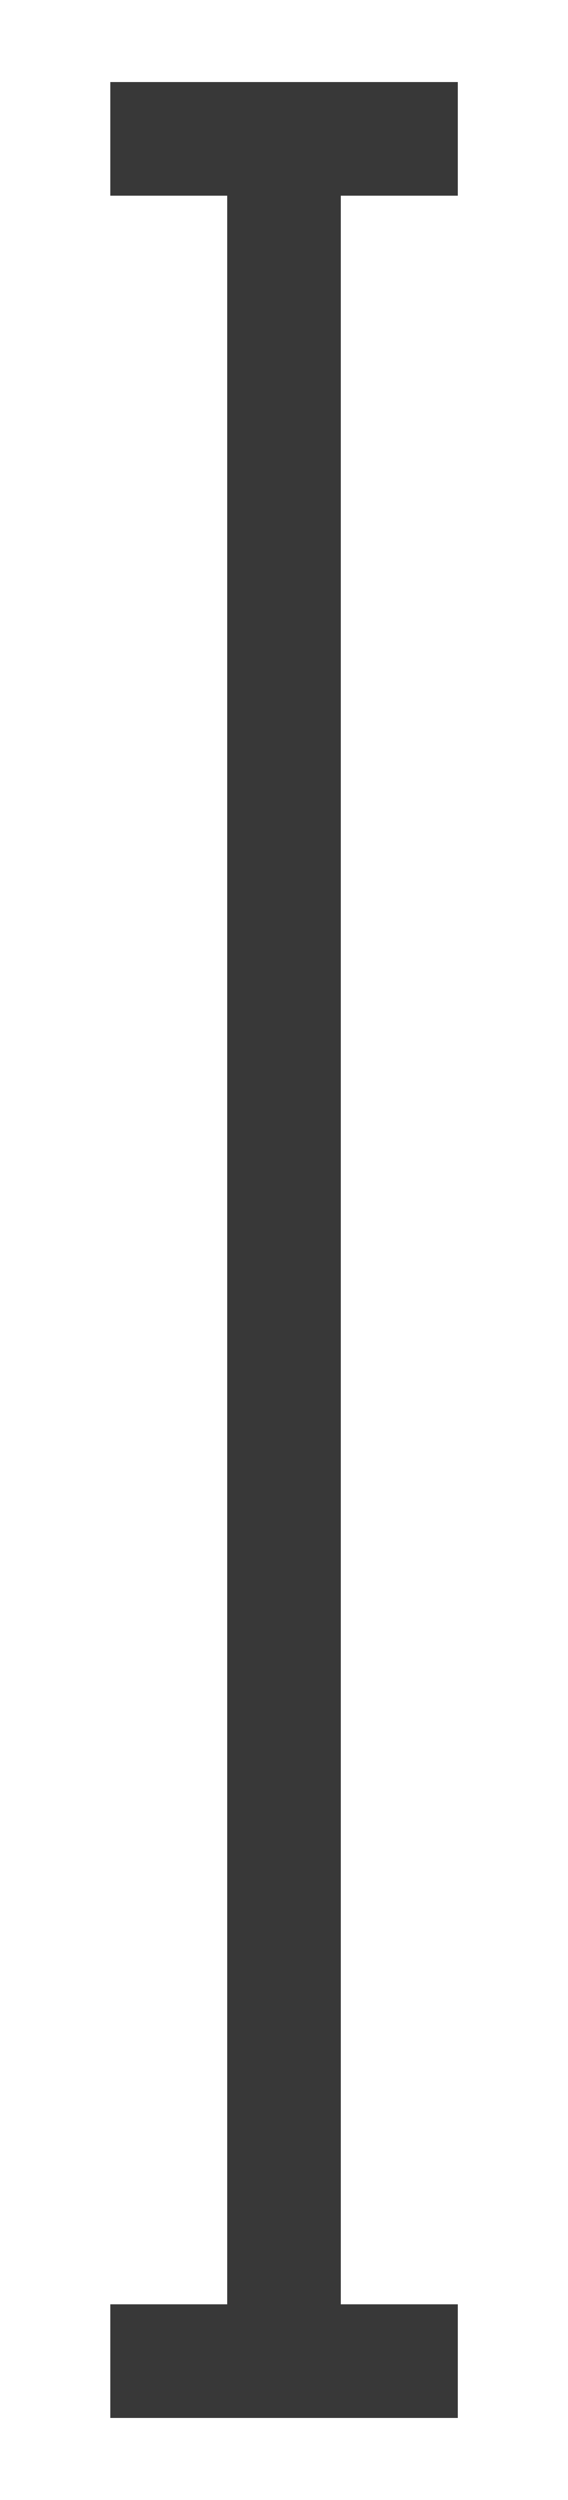
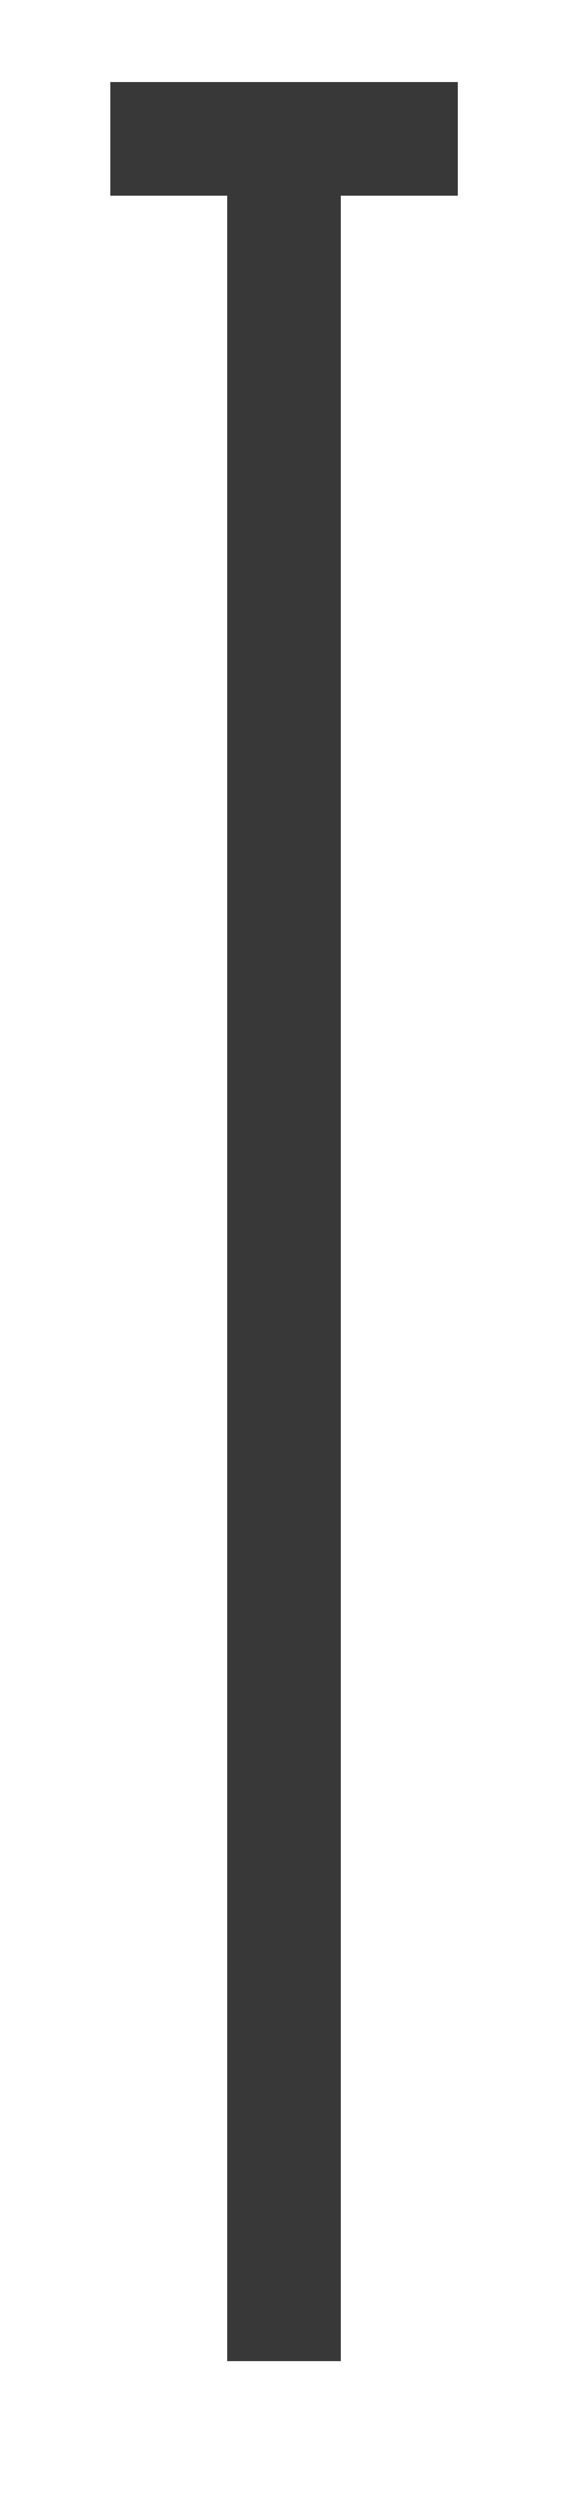
<svg xmlns="http://www.w3.org/2000/svg" fill="none" viewBox="0 0 5 22" height="22" width="5">
  <g id="dimension-trait">
    <path stroke="#383838" d="M2.5 20.778V1.222" id="Vector 7" />
-     <path stroke="#383838" d="M0.971 20.778H4.03" id="Vector 8" />
    <path stroke="#383838" d="M0.971 1.222H4.03" id="Vector 9" />
  </g>
</svg>